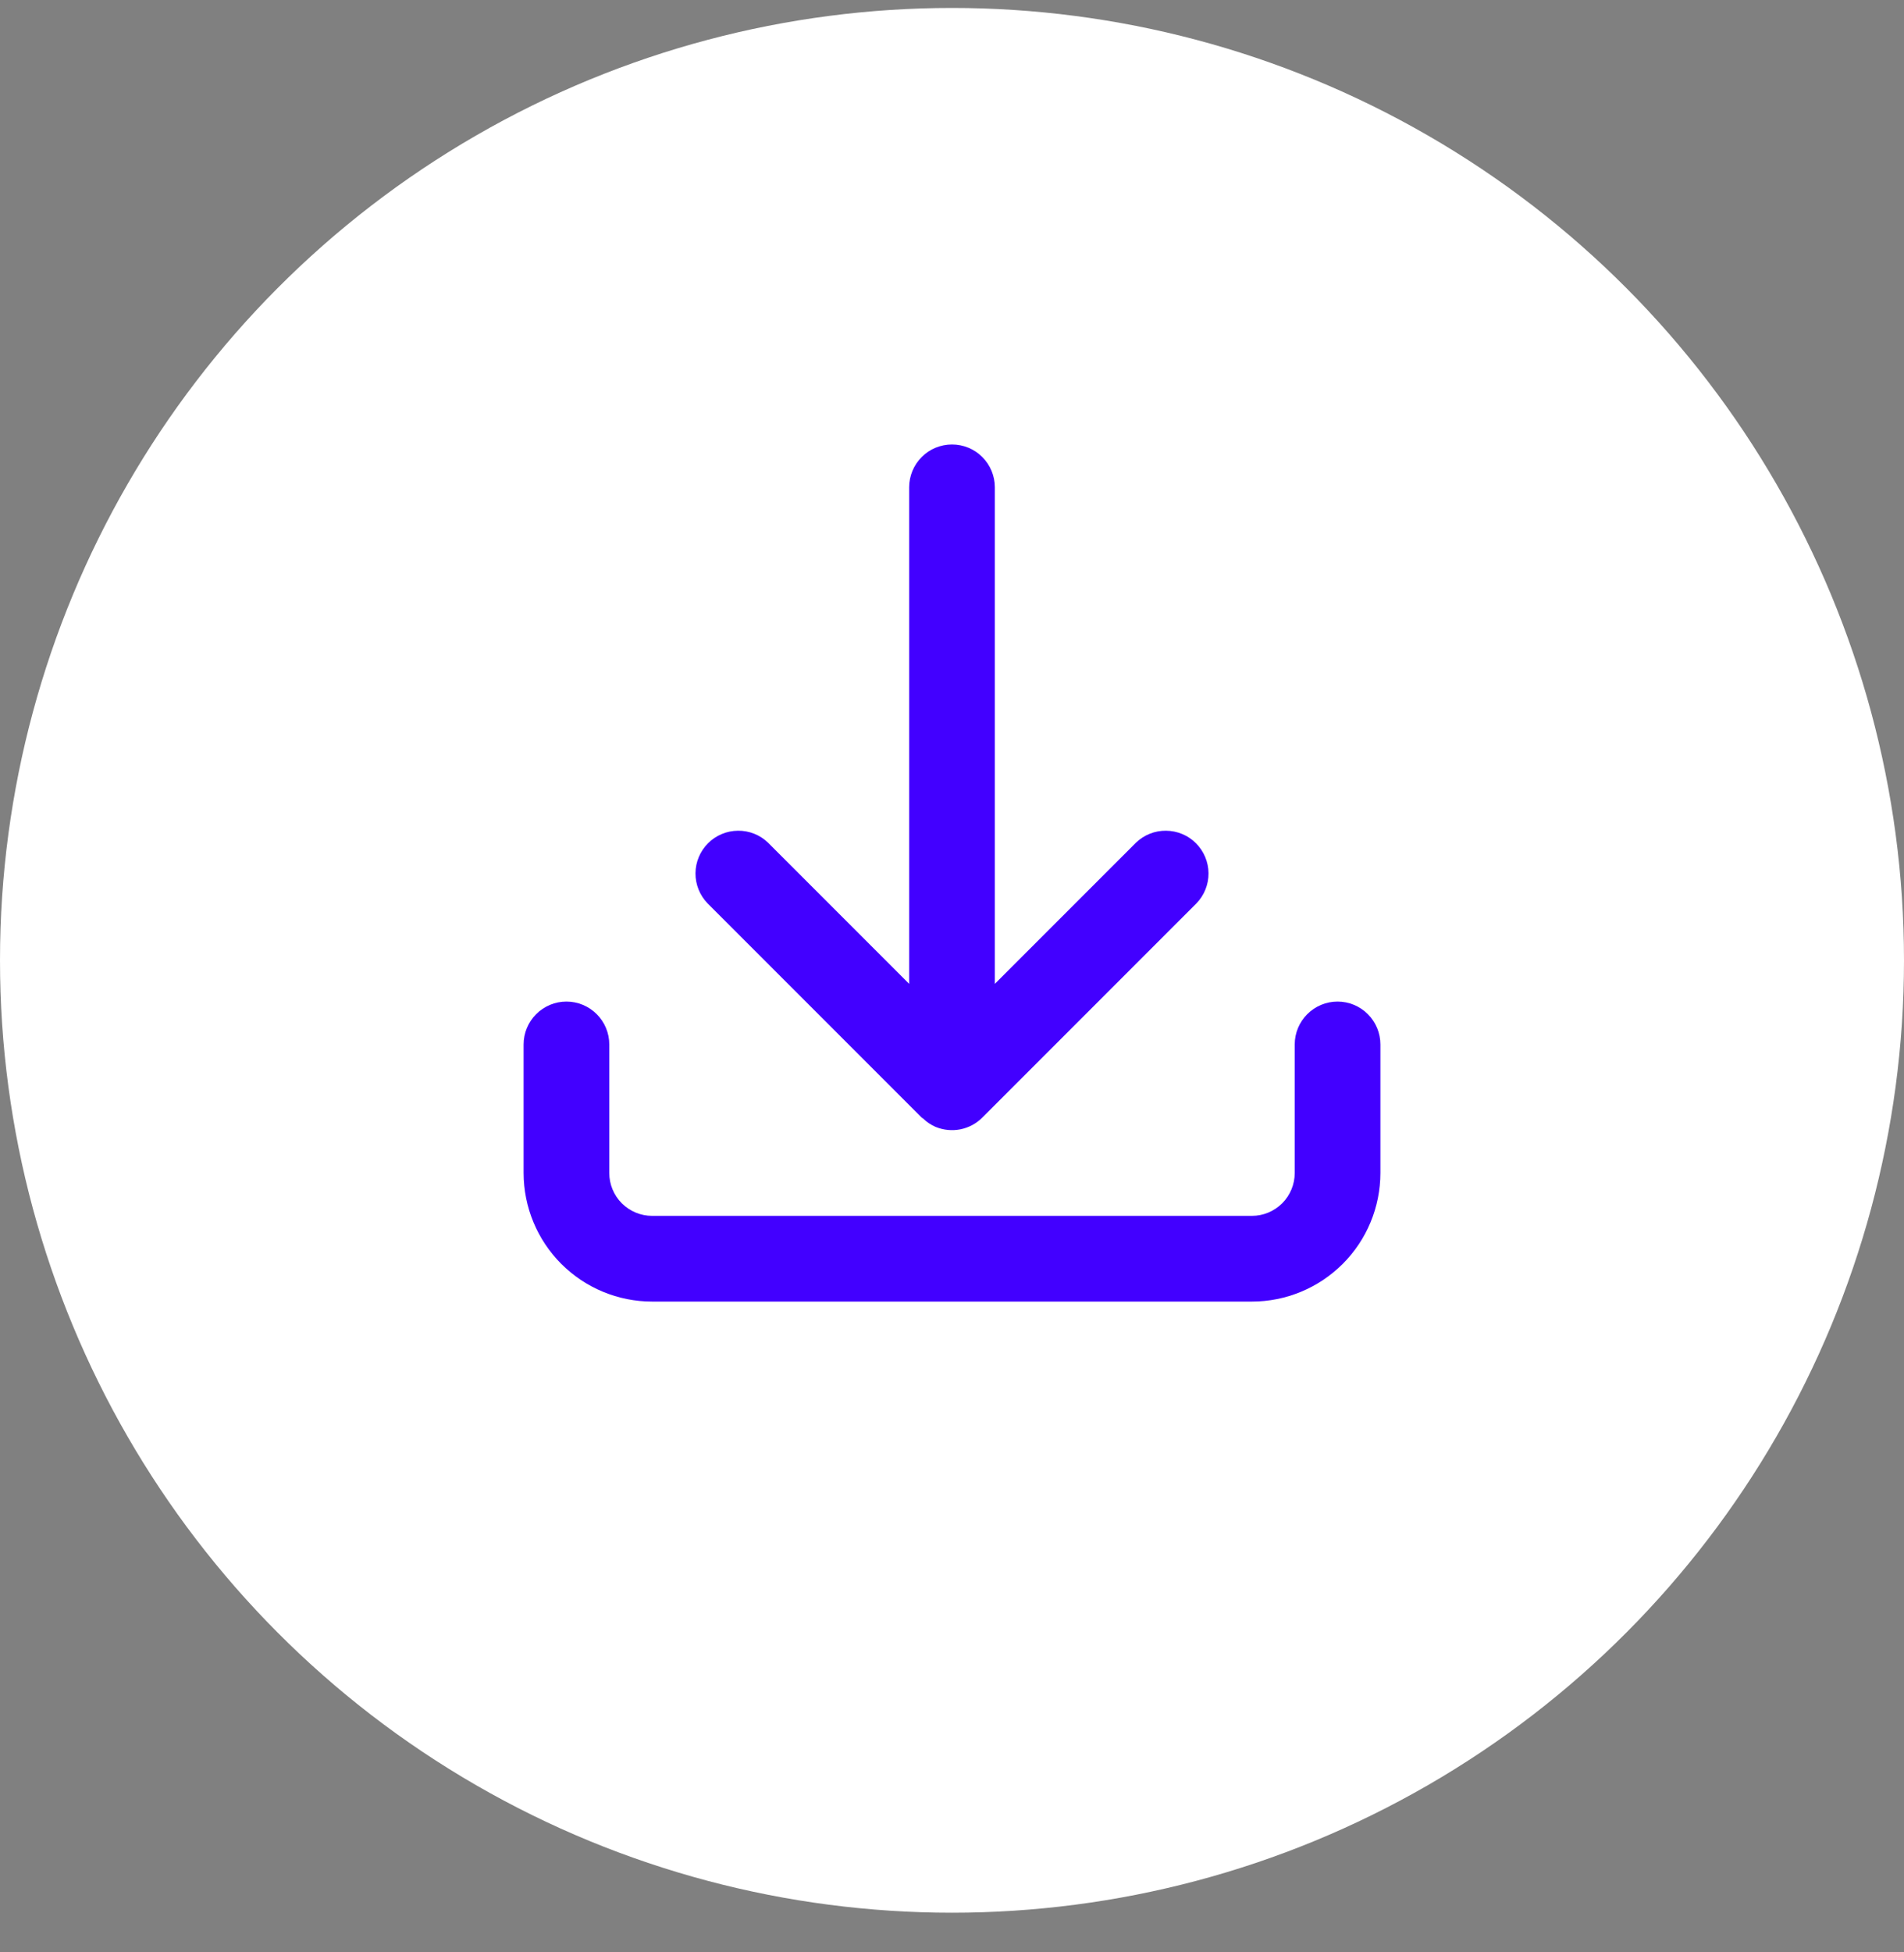
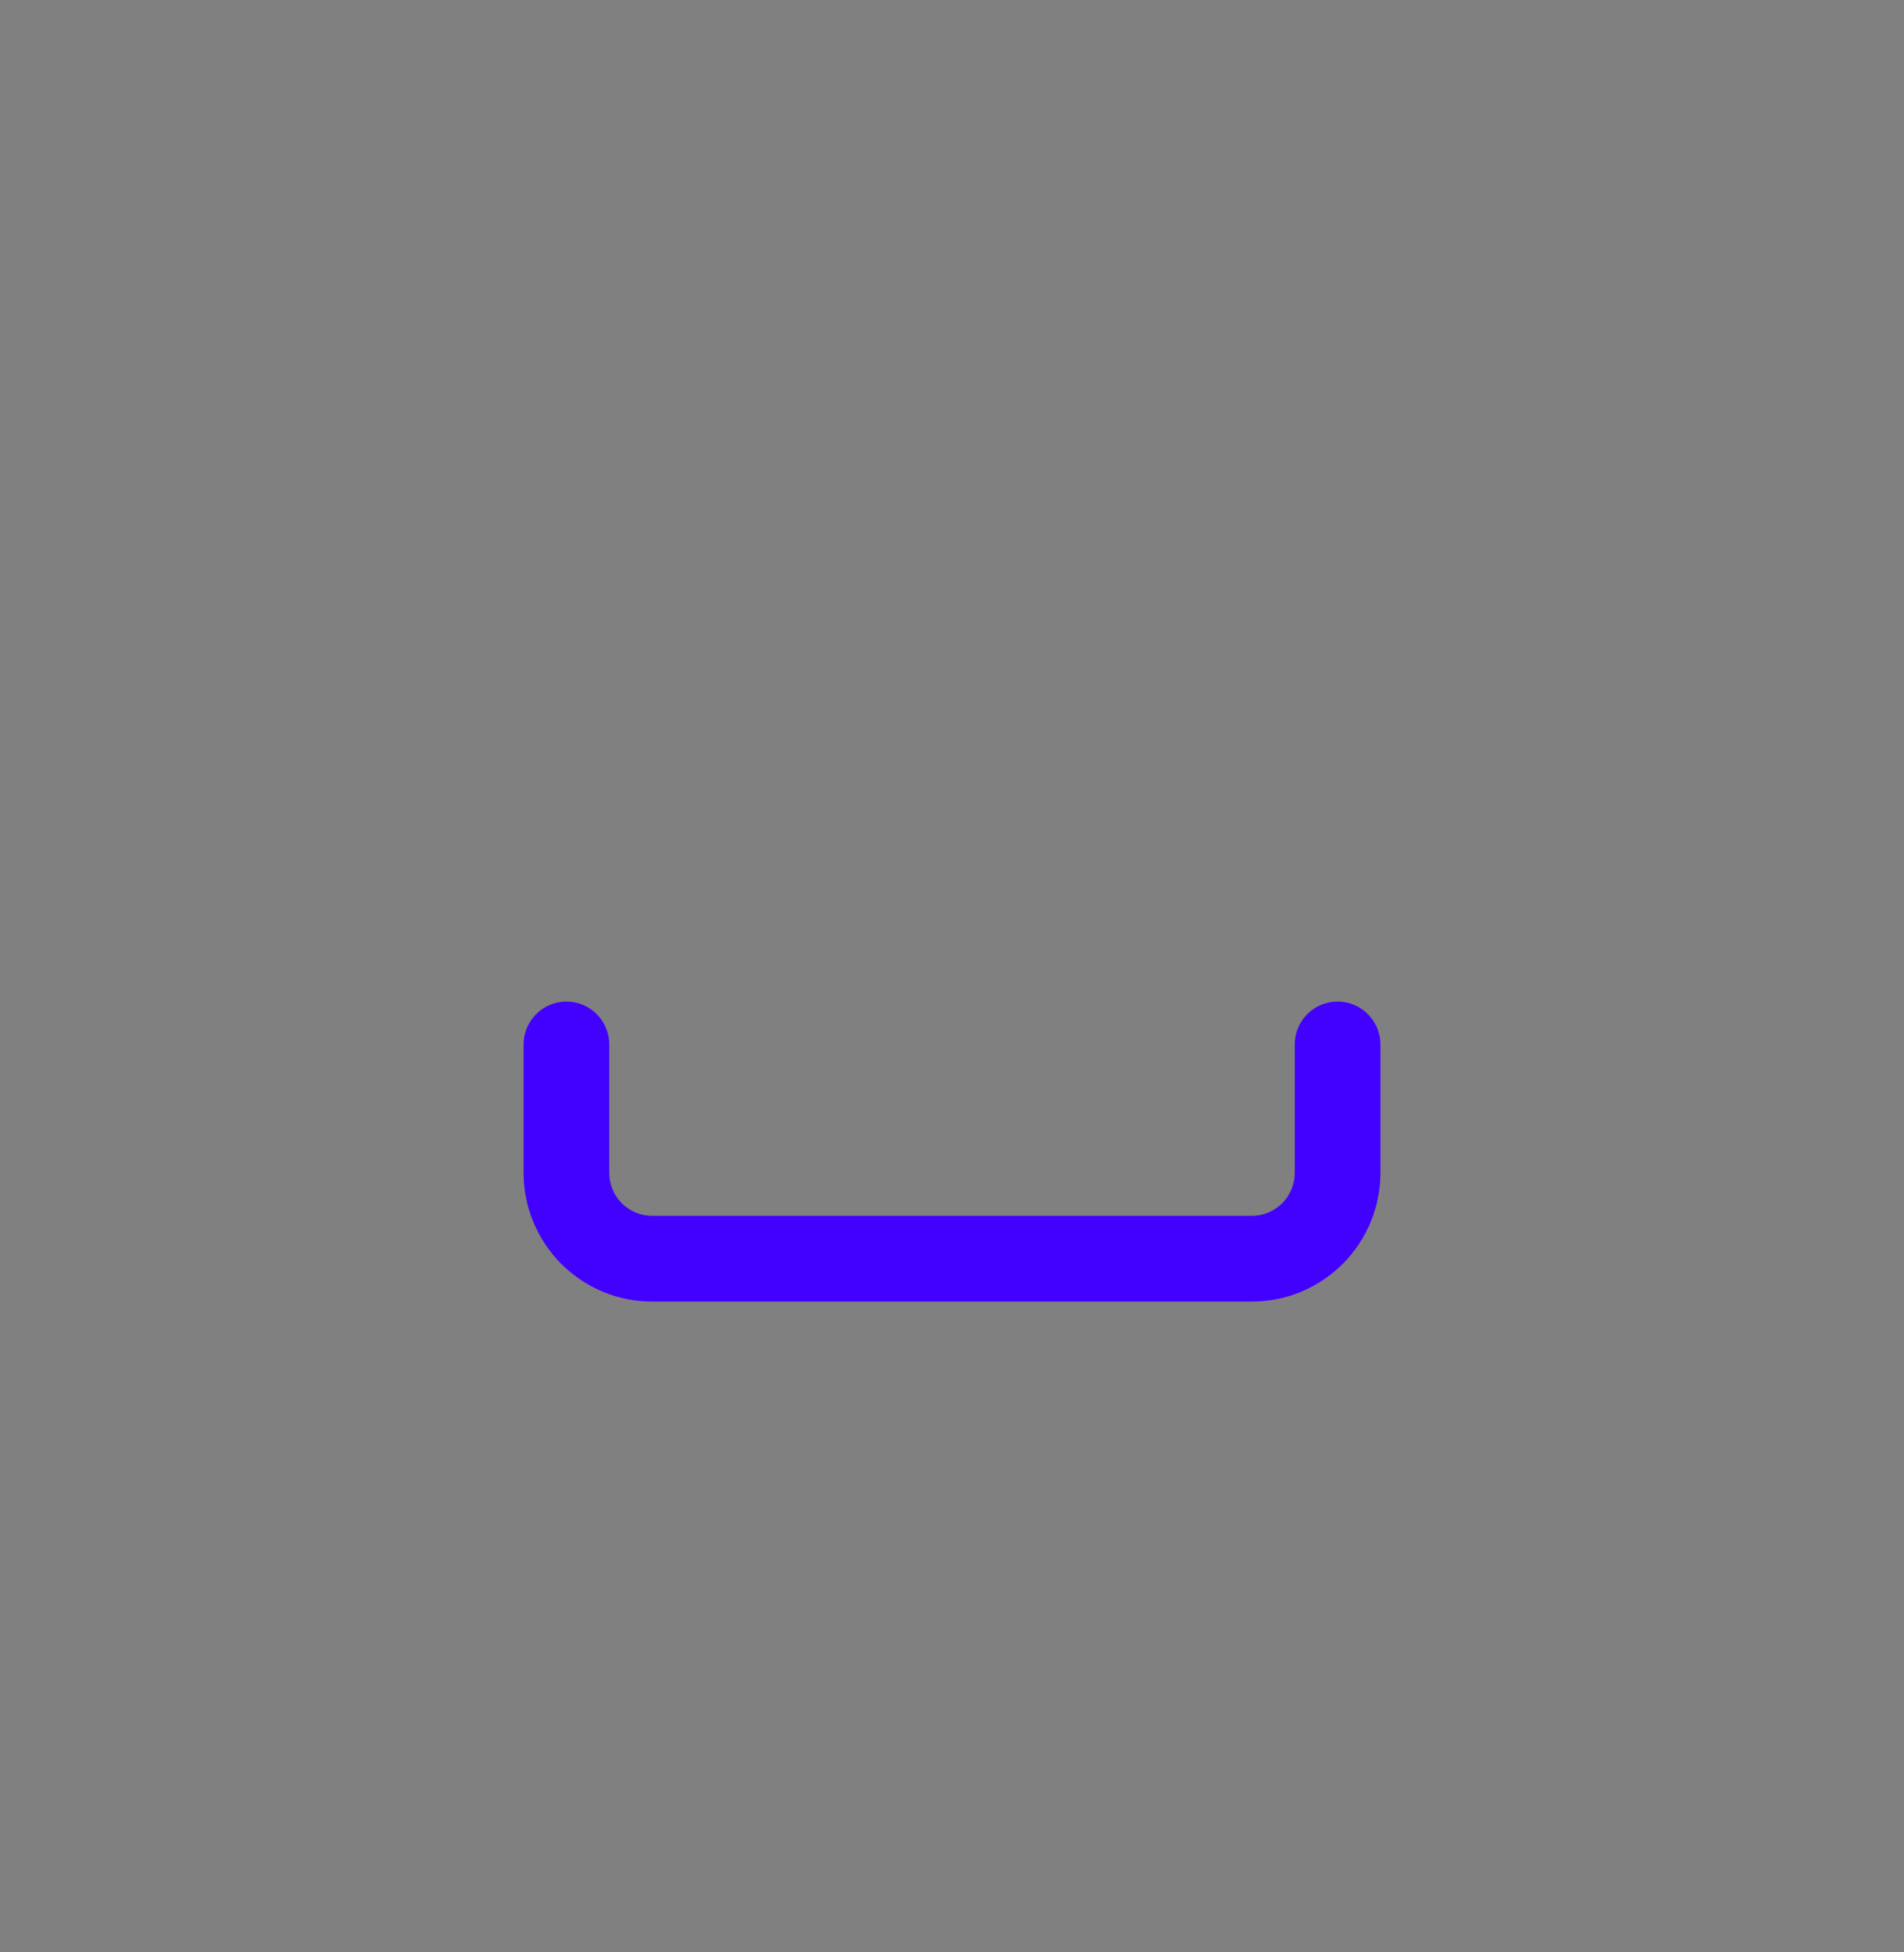
<svg xmlns="http://www.w3.org/2000/svg" width="40" height="41" viewBox="0 0 40 41" fill="none">
  <rect x="0" y="0" width="40" height="41" fill="#808080" stroke="none" />
-   <circle cx="20" cy="20.167" r="20" fill="white" />
-   <path d="M19.364 23.47C19.372 23.478 19.383 23.48 19.392 23.488C19.468 23.563 19.558 23.622 19.655 23.665L19.658 23.666C19.822 23.733 20.003 23.75 20.177 23.716C20.351 23.681 20.511 23.595 20.636 23.47L25.136 18.97C25.3 18.8 25.391 18.573 25.389 18.337C25.387 18.101 25.292 17.875 25.125 17.708C24.959 17.541 24.733 17.447 24.497 17.445C24.261 17.442 24.034 17.533 23.864 17.697L20.9 20.661V10.233C20.9 9.995 20.805 9.766 20.636 9.597C20.468 9.428 20.239 9.334 20 9.334C19.761 9.334 19.532 9.428 19.364 9.597C19.195 9.766 19.1 9.995 19.1 10.233V20.661L16.136 17.697C15.967 17.533 15.739 17.442 15.503 17.445C15.267 17.447 15.042 17.541 14.875 17.708C14.708 17.875 14.613 18.101 14.611 18.337C14.609 18.573 14.7 18.8 14.864 18.97L19.364 23.47Z" fill="#4200FF" />
  <path d="M27.2 21.933V24.633C27.2 24.872 27.105 25.101 26.936 25.27C26.767 25.438 26.539 25.533 26.3 25.533H13.7C13.461 25.533 13.233 25.438 13.064 25.27C12.895 25.101 12.8 24.872 12.8 24.633V21.933C12.8 21.695 12.705 21.466 12.536 21.297C12.368 21.128 12.139 21.033 11.9 21.033C11.661 21.033 11.432 21.128 11.264 21.297C11.095 21.466 11 21.695 11 21.933V24.633C11.001 25.349 11.286 26.036 11.792 26.542C12.298 27.048 12.984 27.333 13.7 27.333H26.3C27.016 27.333 27.702 27.048 28.208 26.542C28.715 26.036 28.999 25.349 29 24.633V21.933C29 21.695 28.905 21.466 28.736 21.297C28.568 21.128 28.339 21.033 28.1 21.033C27.861 21.033 27.632 21.128 27.464 21.297C27.295 21.466 27.2 21.695 27.2 21.933Z" fill="#4200FF" />
</svg>